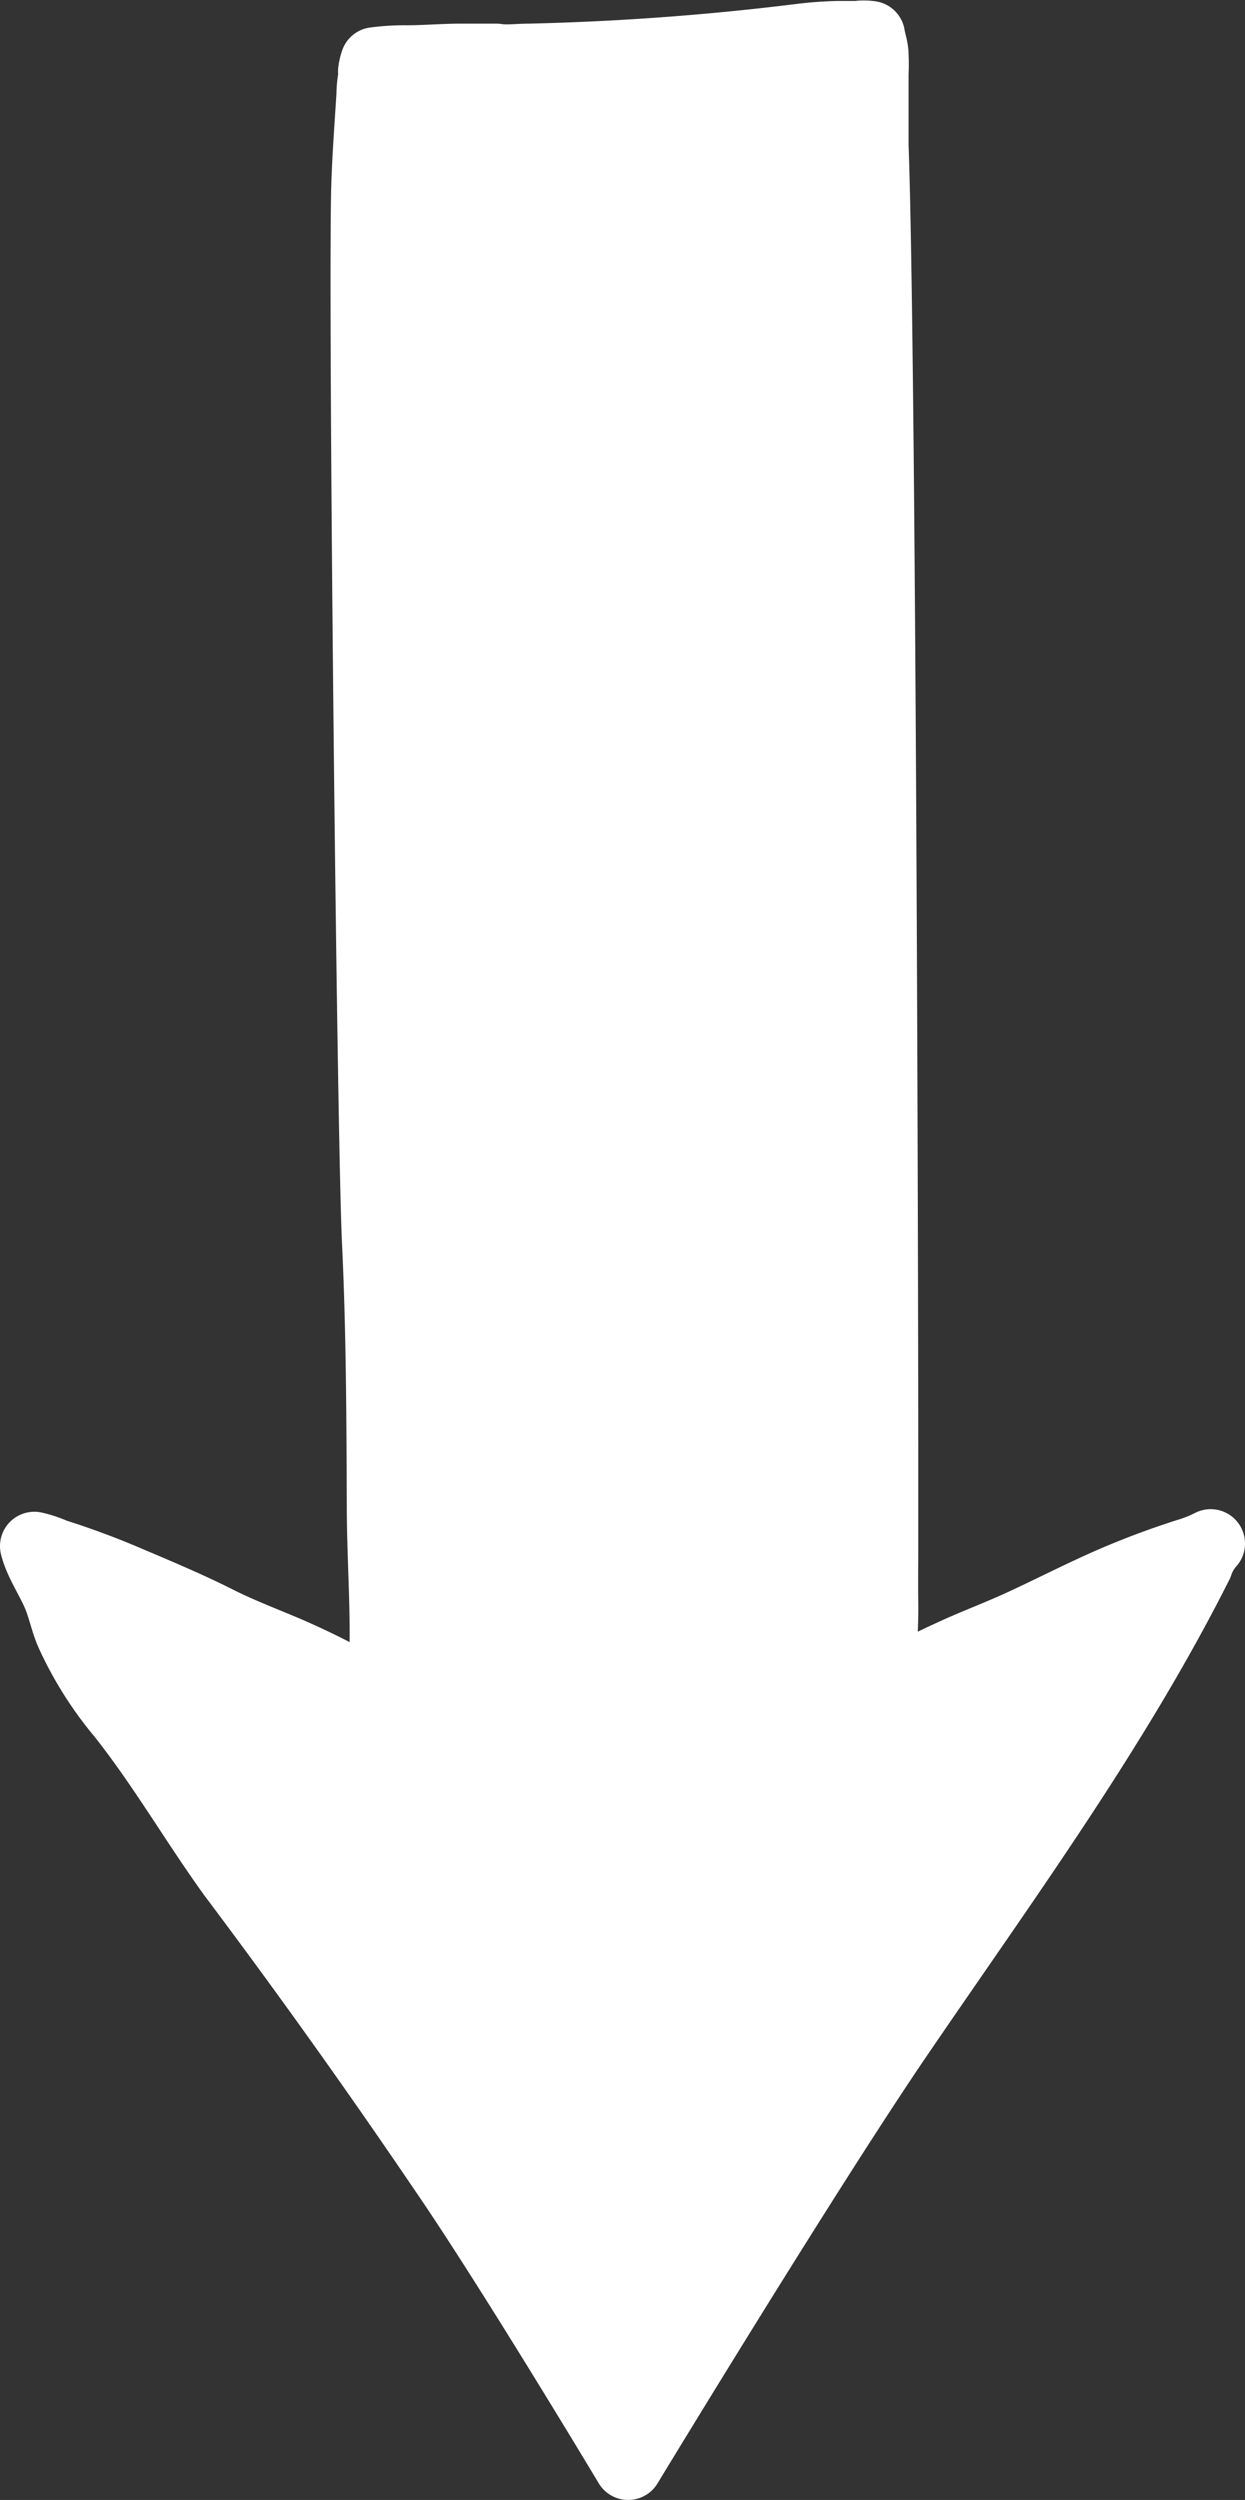
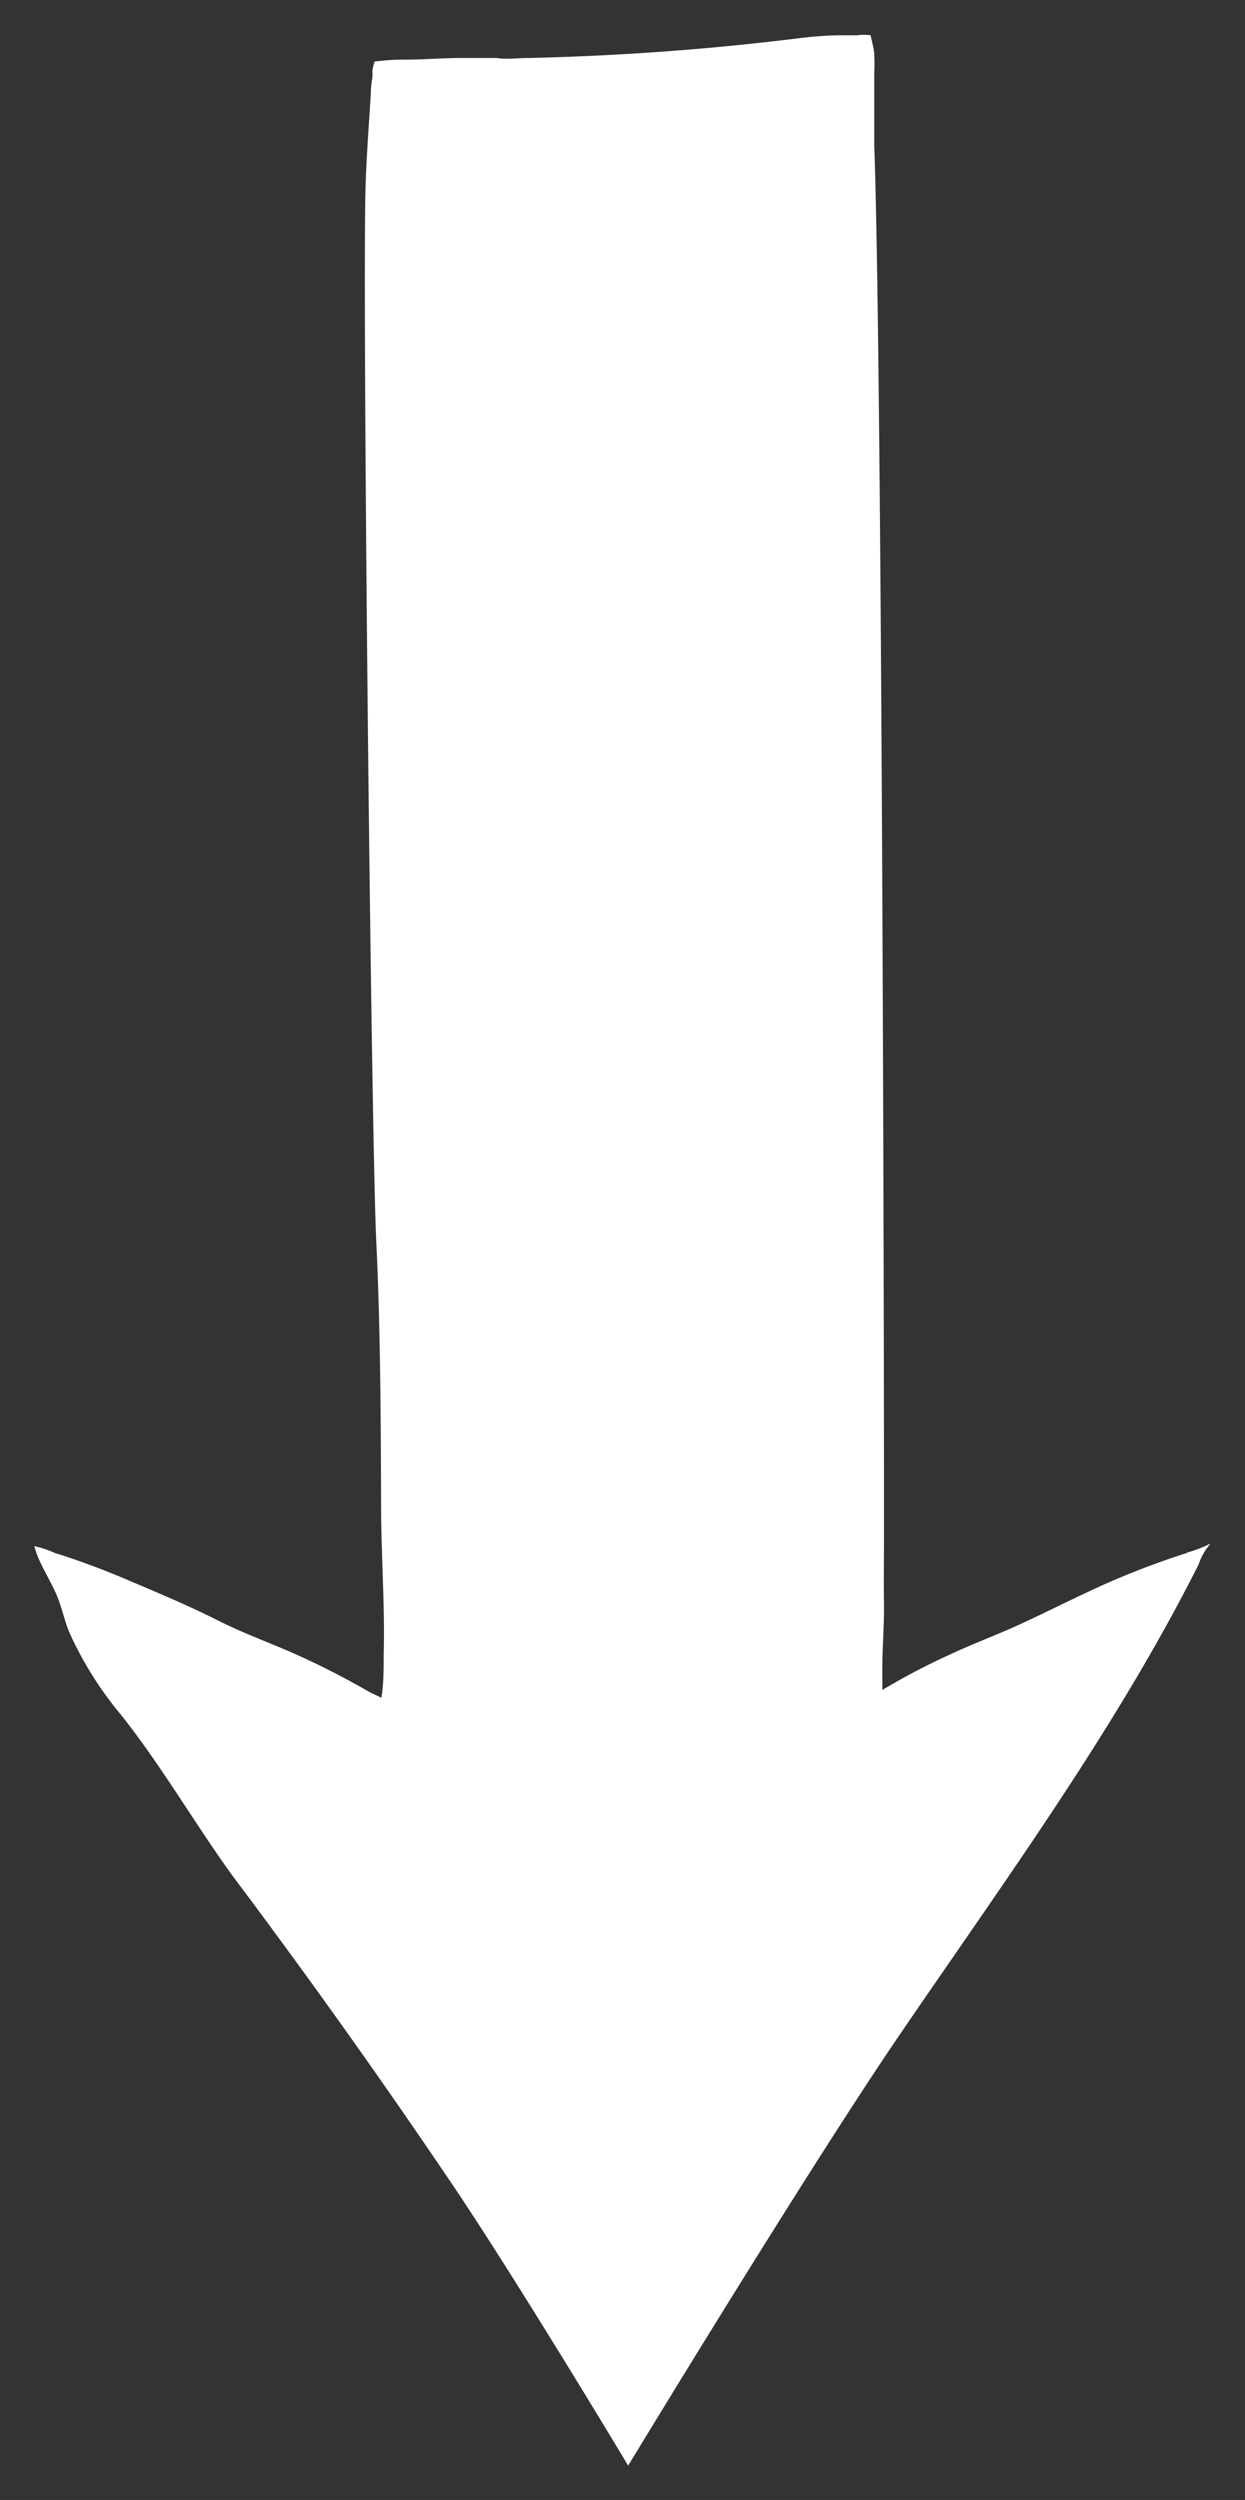
<svg xmlns="http://www.w3.org/2000/svg" viewBox="0 0 38.45 77.16">
  <rect x="0" y="0" width="38.45" height="77.16" fill="#333333" stroke="none" />
  <defs>
    <style>.cls-1{fill:#fff;}.cls-2{fill:none;stroke:#fff;stroke-linecap:round;stroke-linejoin:round;stroke-width:2.12px;}</style>
  </defs>
  <title>arrow</title>
  <g id="レイヤー_2" data-name="レイヤー 2">
    <g id="文字">
      <path class="cls-1" d="M36.66,47.93a25,25,0,0,0-2.37.89c-.89.39-1.75.83-2.63,1.24s-1.54.64-2.31,1a21,21,0,0,0-2.1,1.1c0-.23,0-.46,0-.68,0-.66.06-1.33.05-2s0-1.2,0-1.8,0-1.46,0-2.19c0-6.31-.07-34.72-.3-41,0-.74,0-1.49,0-2.23a5.15,5.15,0,0,0,0-.56c0-.21-.08-.41-.11-.61a1.48,1.48,0,0,0-.42,0h-.61a11.71,11.71,0,0,0-1.18.09,83.29,83.29,0,0,1-8.35.61c-.35,0-.69.05-1,0h-1.1c-.56,0-1.11.05-1.66.05a7.09,7.09,0,0,0-1,.06,1.46,1.46,0,0,0-.07.3,1.34,1.34,0,0,1,0,.2,3.19,3.19,0,0,0-.05.54c-.06.94-.13,1.88-.16,2.82-.1,3.49.17,29.05.33,32.54.13,2.7.14,5.44.15,8.16,0,1.53.12,3.07.08,4.6,0,.45,0,.9-.07,1.34l-.36-.17A24.36,24.36,0,0,0,9,51c-.76-.33-1.55-.62-2.3-1S5,49.21,4.07,48.82a24.21,24.21,0,0,0-2.38-.89,3.33,3.33,0,0,0-.63-.21c.15.6.6,1.17.79,1.78.1.29.17.59.29.88a11,11,0,0,0,1.6,2.55C5,54.52,6,56.26,7.17,57.88q3.38,4.5,6.52,9.13c2.06,3,5.71,9.09,5.71,9.09S24.75,67.28,27.65,63c3.28-4.82,6.78-9.57,9.37-14.72a1.79,1.79,0,0,1,.37-.64,4.25,4.25,0,0,1-.73.28" />
-       <path class="cls-2" d="M36.66,47.93a25,25,0,0,0-2.37.89c-.89.39-1.75.83-2.63,1.24s-1.54.64-2.31,1a21,21,0,0,0-2.1,1.1c0-.23,0-.46,0-.68,0-.66.06-1.33.05-2s0-1.2,0-1.8,0-1.46,0-2.19c0-6.31-.07-34.72-.3-41,0-.74,0-1.49,0-2.23a5.15,5.15,0,0,0,0-.56c0-.21-.08-.41-.11-.61a1.48,1.48,0,0,0-.42,0h-.61a11.71,11.71,0,0,0-1.18.09,83.29,83.29,0,0,1-8.35.61c-.35,0-.69.05-1,0h-1.1c-.56,0-1.11.05-1.66.05a7.09,7.09,0,0,0-1,.06,1.46,1.46,0,0,0-.07.3,1.34,1.34,0,0,1,0,.2,3.19,3.19,0,0,0-.05.54c-.06.94-.13,1.88-.16,2.82-.1,3.49.17,29.05.33,32.54.13,2.7.14,5.44.15,8.16,0,1.53.12,3.07.08,4.6,0,.45,0,.9-.07,1.34l-.36-.17A24.36,24.36,0,0,0,9,51c-.76-.33-1.55-.62-2.3-1S5,49.21,4.07,48.82a24.21,24.21,0,0,0-2.38-.89,3.33,3.33,0,0,0-.63-.21c.15.6.6,1.17.79,1.78.1.29.17.59.29.88a11,11,0,0,0,1.6,2.55C5,54.52,6,56.26,7.17,57.88q3.38,4.5,6.52,9.13c2.06,3,5.71,9.09,5.71,9.09S24.75,67.28,27.65,63c3.28-4.82,6.78-9.57,9.37-14.72a1.79,1.79,0,0,1,.37-.64A4.25,4.25,0,0,1,36.66,47.93Z" />
    </g>
  </g>
</svg>